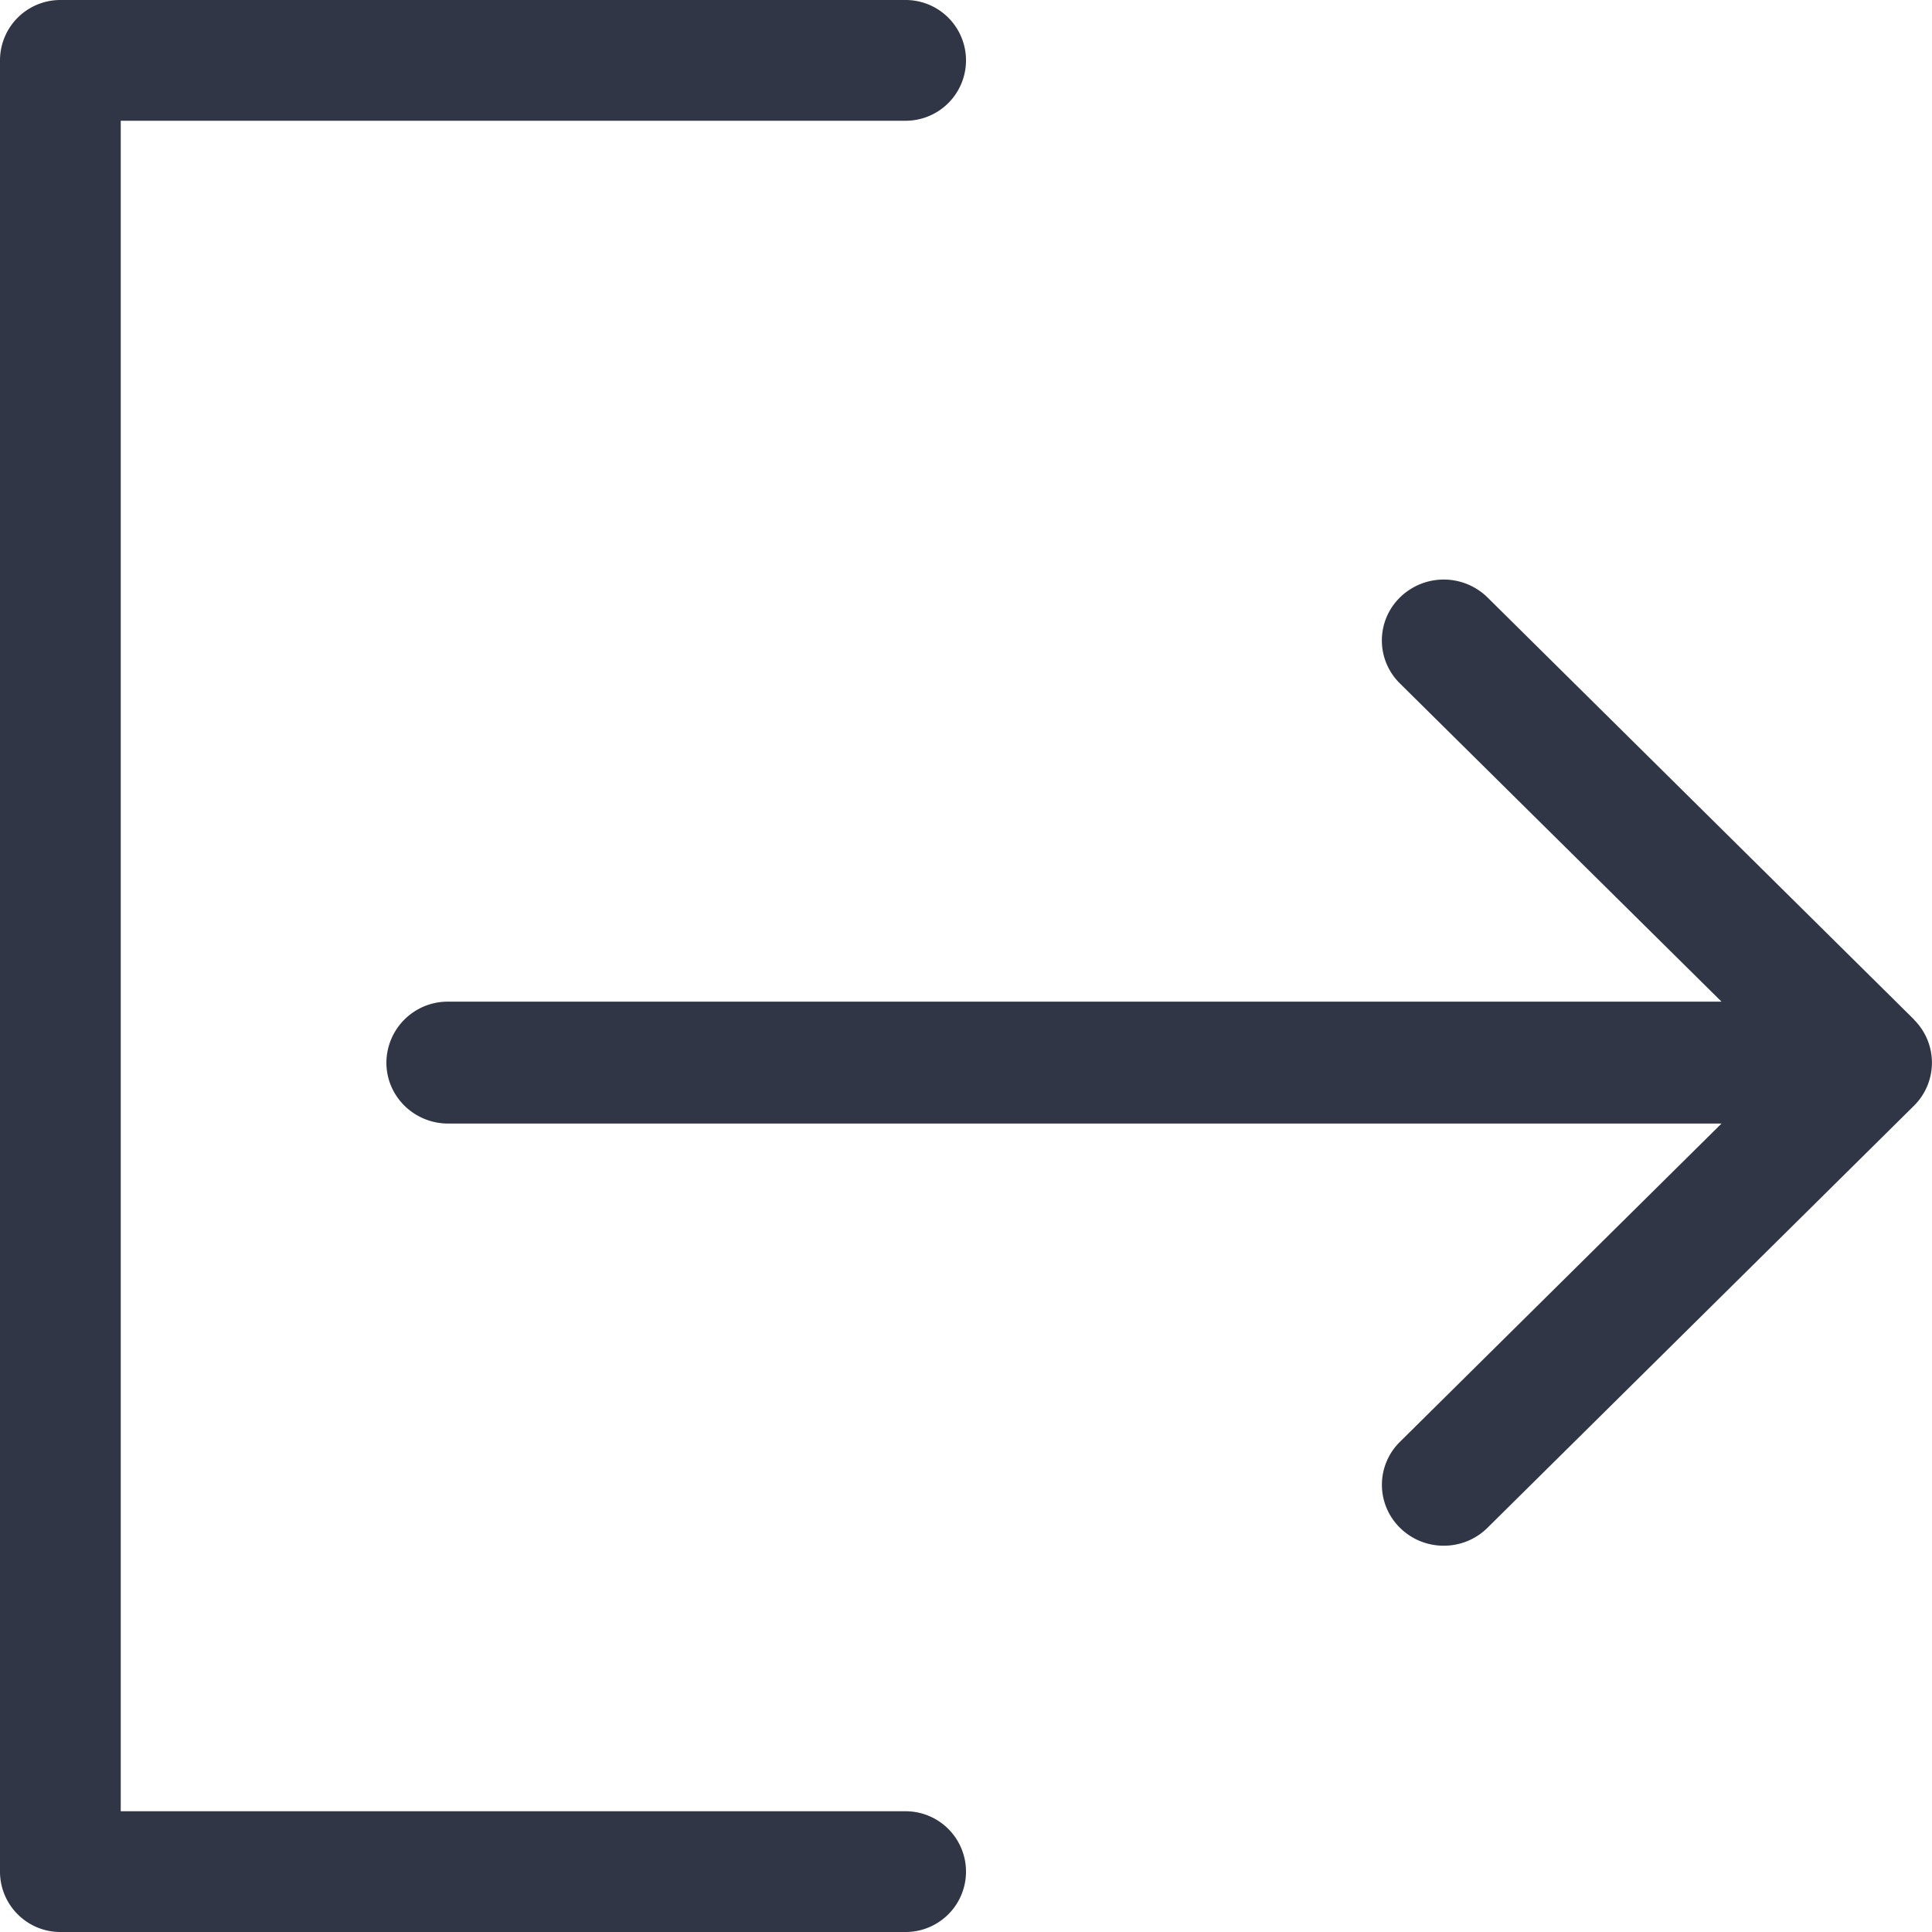
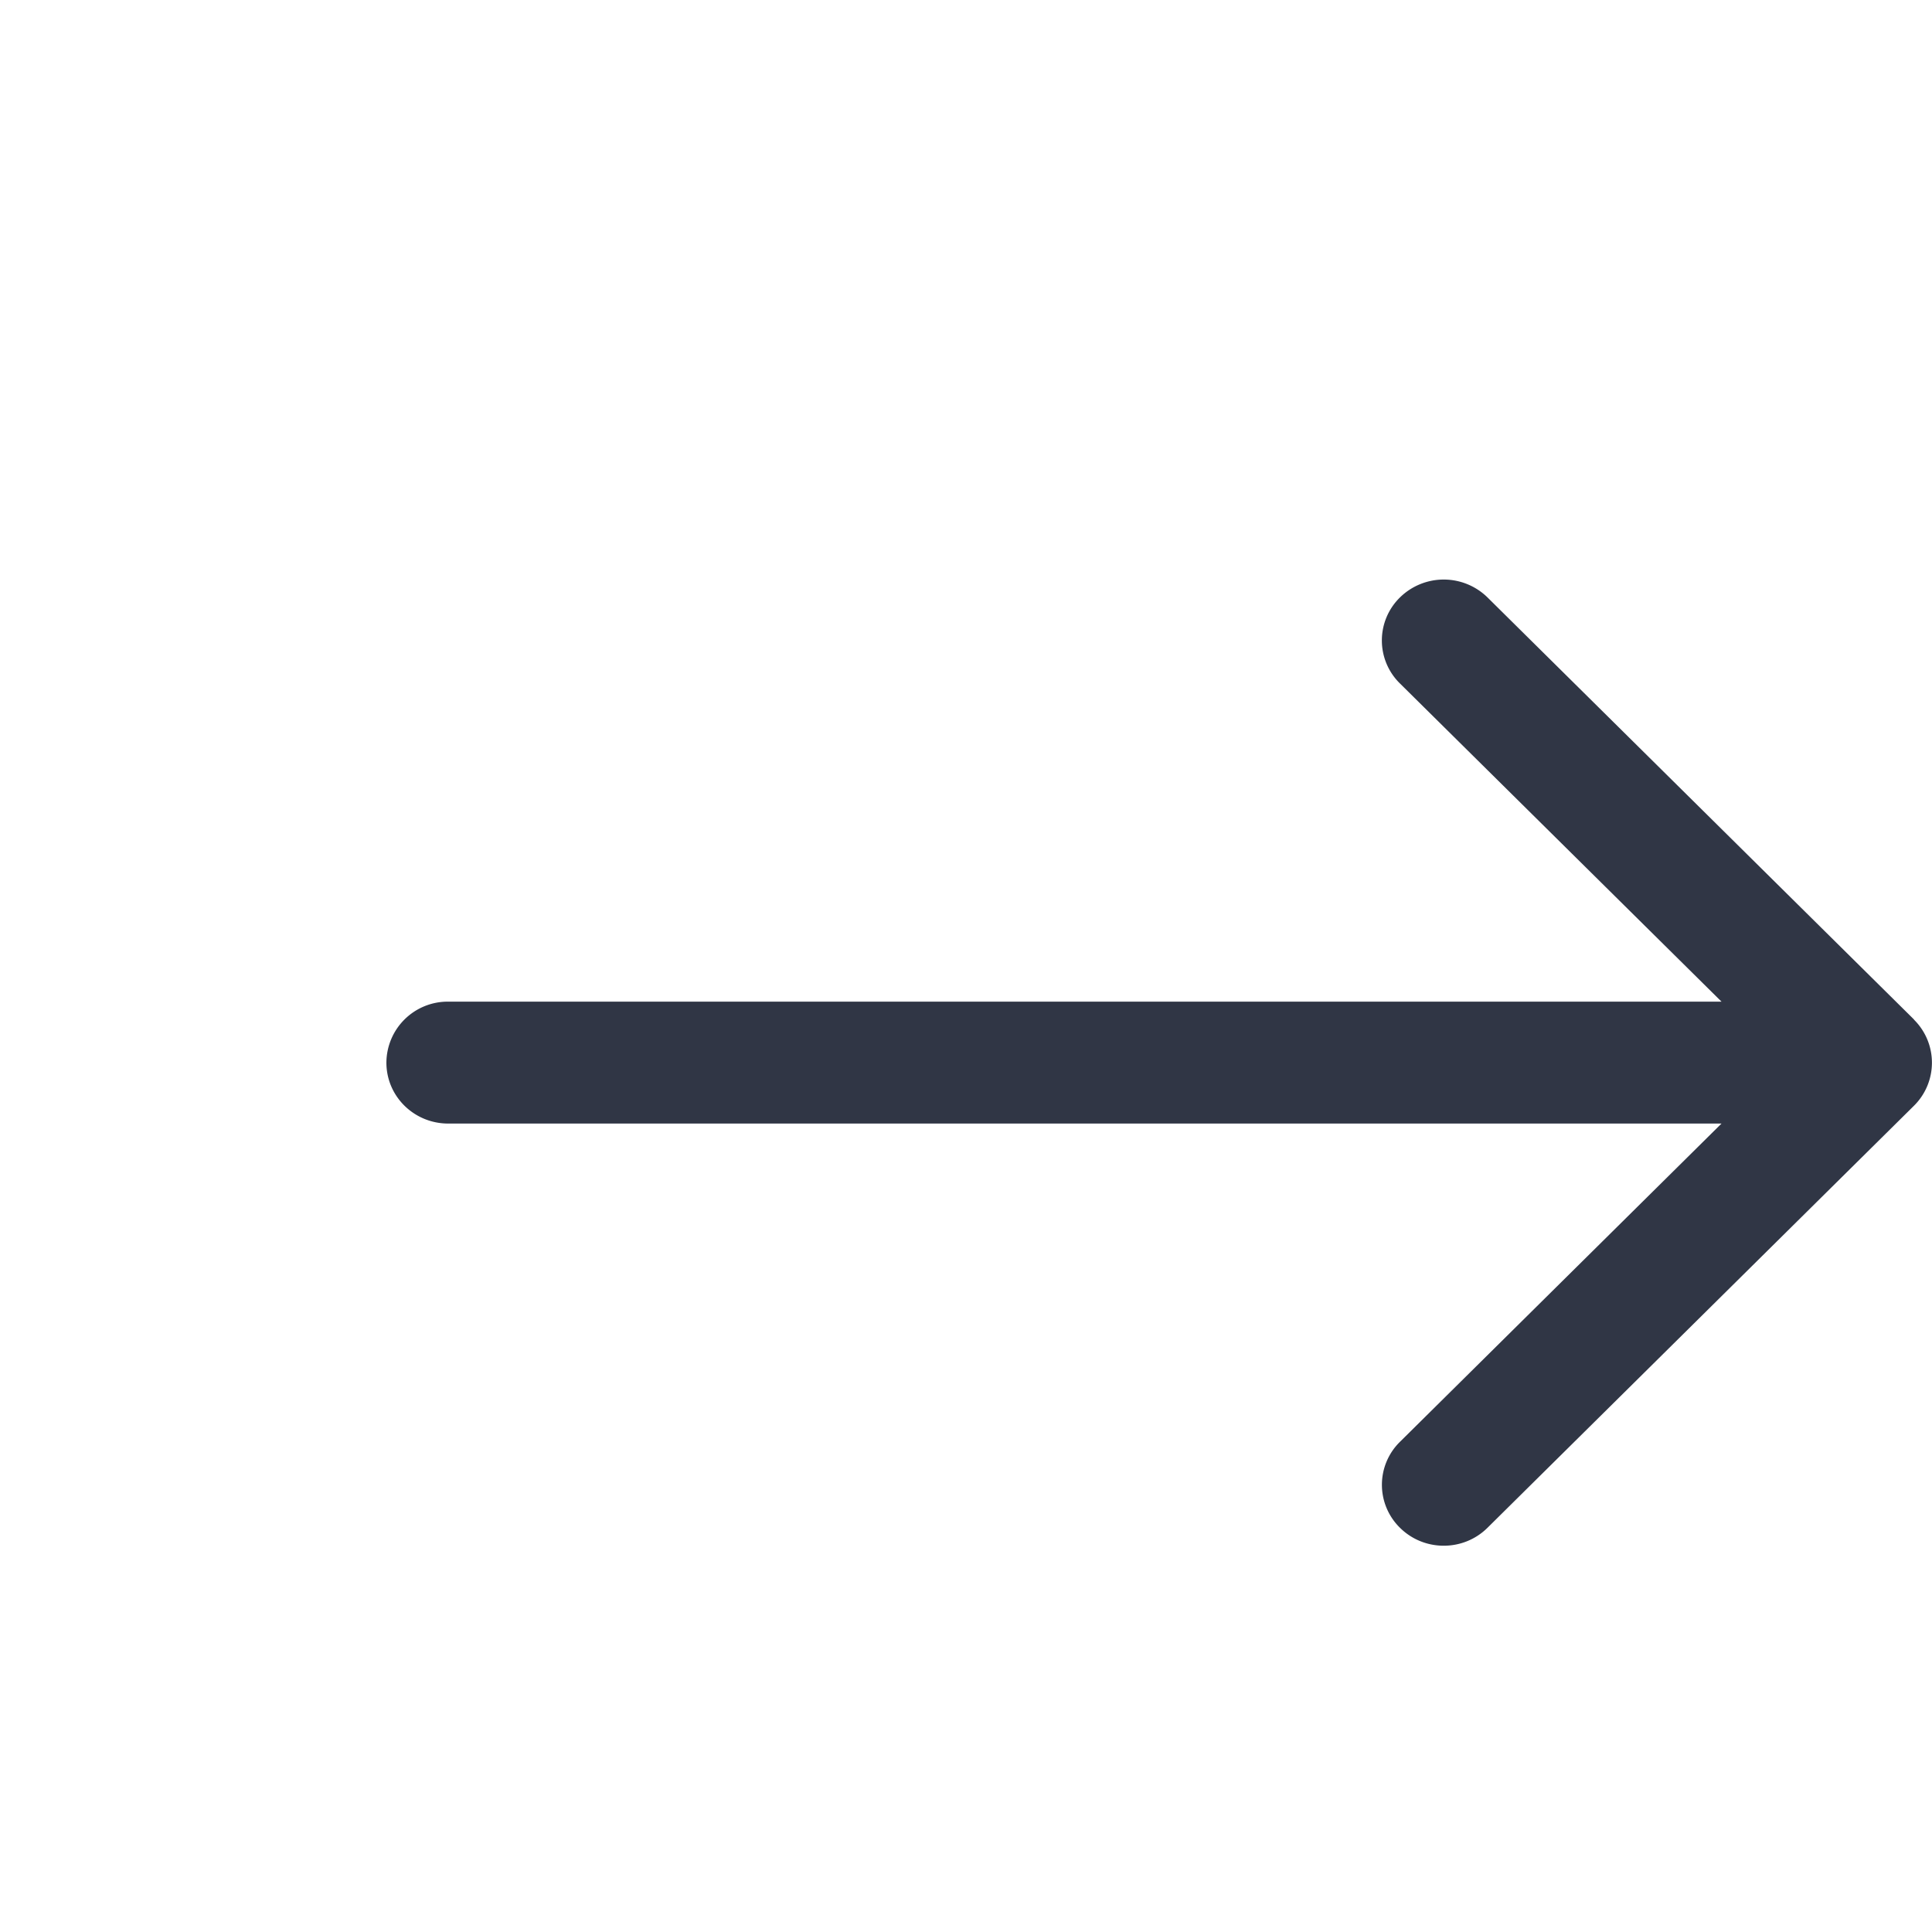
<svg xmlns="http://www.w3.org/2000/svg" width="20" height="20" viewBox="0 0 20 20">
  <g fill="#303645" fill-rule="nonzero">
-     <path d="M9.375 18.75H1.25V1.25h8.125a.625.625 0 0 0 0-1.25H.625A.625.625 0 0 0 0 .625v18.75c0 .345.28.625.625.625h8.75a.625.625 0 0 0 0-1.25z" />
    <path d="M19.814 10.554l-4.416-4.37a.647.647 0 0 0-.905 0 .623.623 0 0 0 0 .892l3.328 3.293H4.641A.635.635 0 0 0 4 11c0 .35.287.631.64.631h13.181l-3.328 3.294a.623.623 0 0 0 0 .891c.25.247.655.247.905 0l4.416-4.37a.627.627 0 0 0 0-.89z" />
  </g>
</svg>